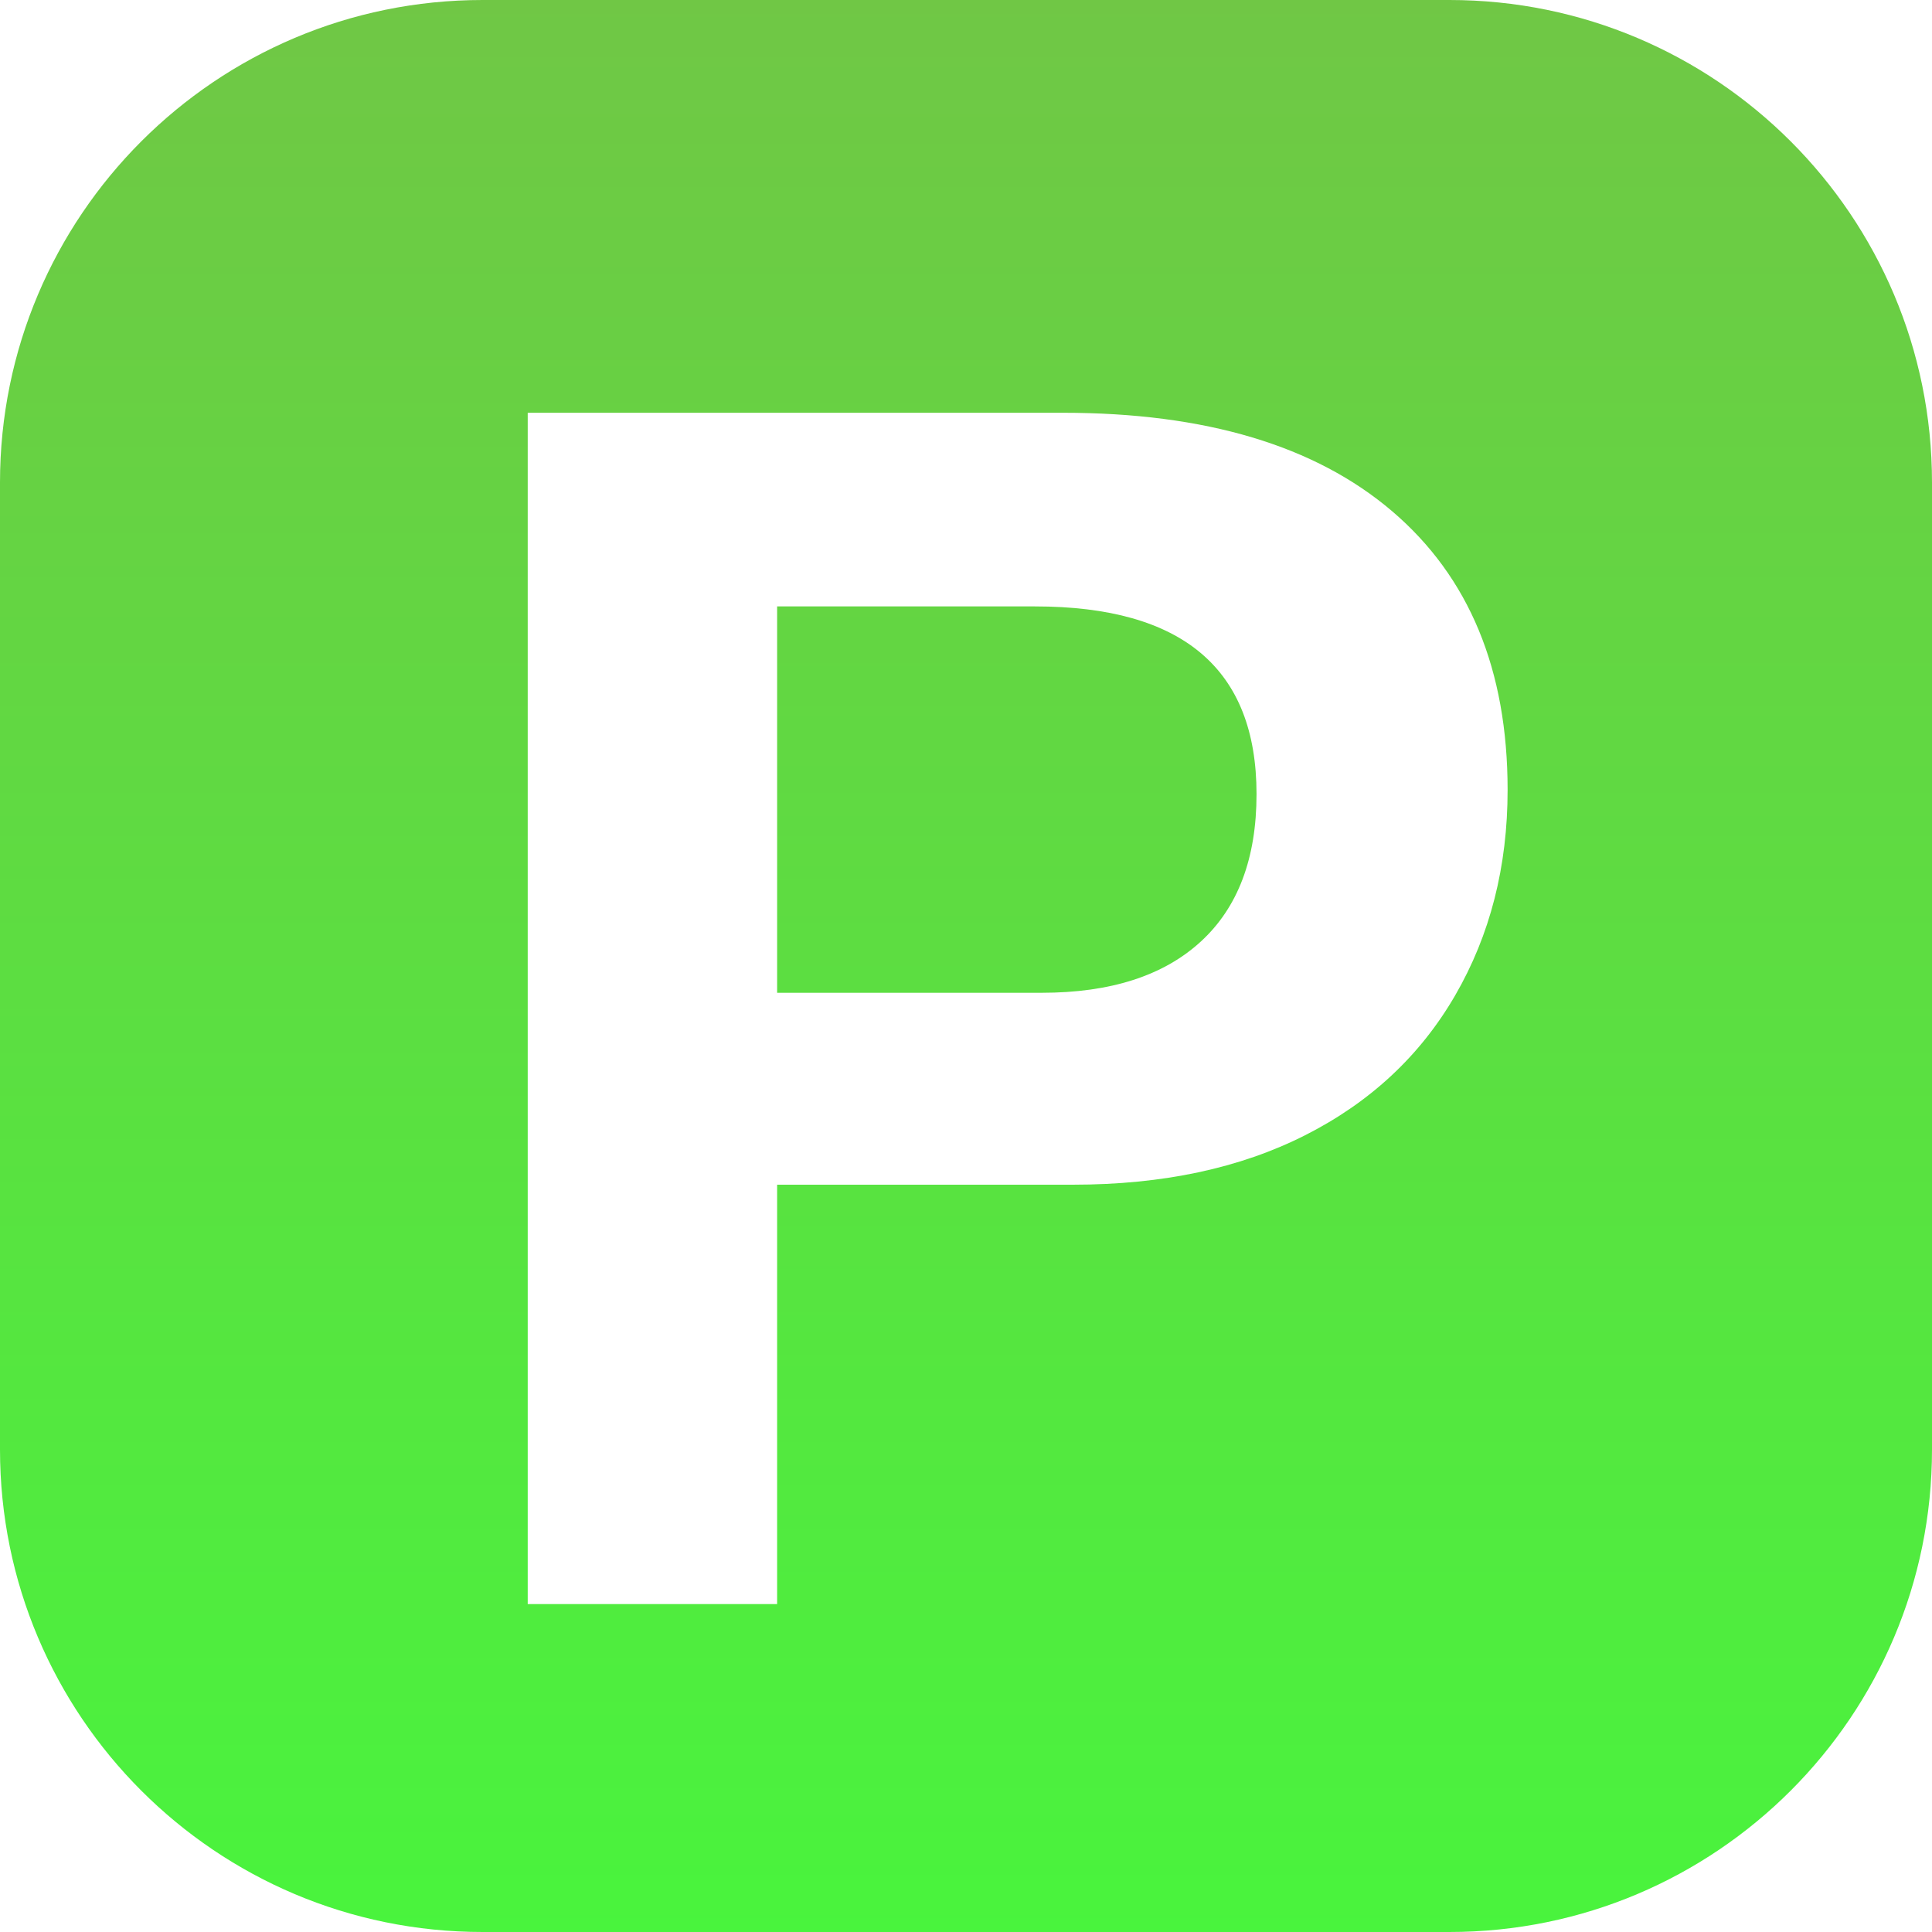
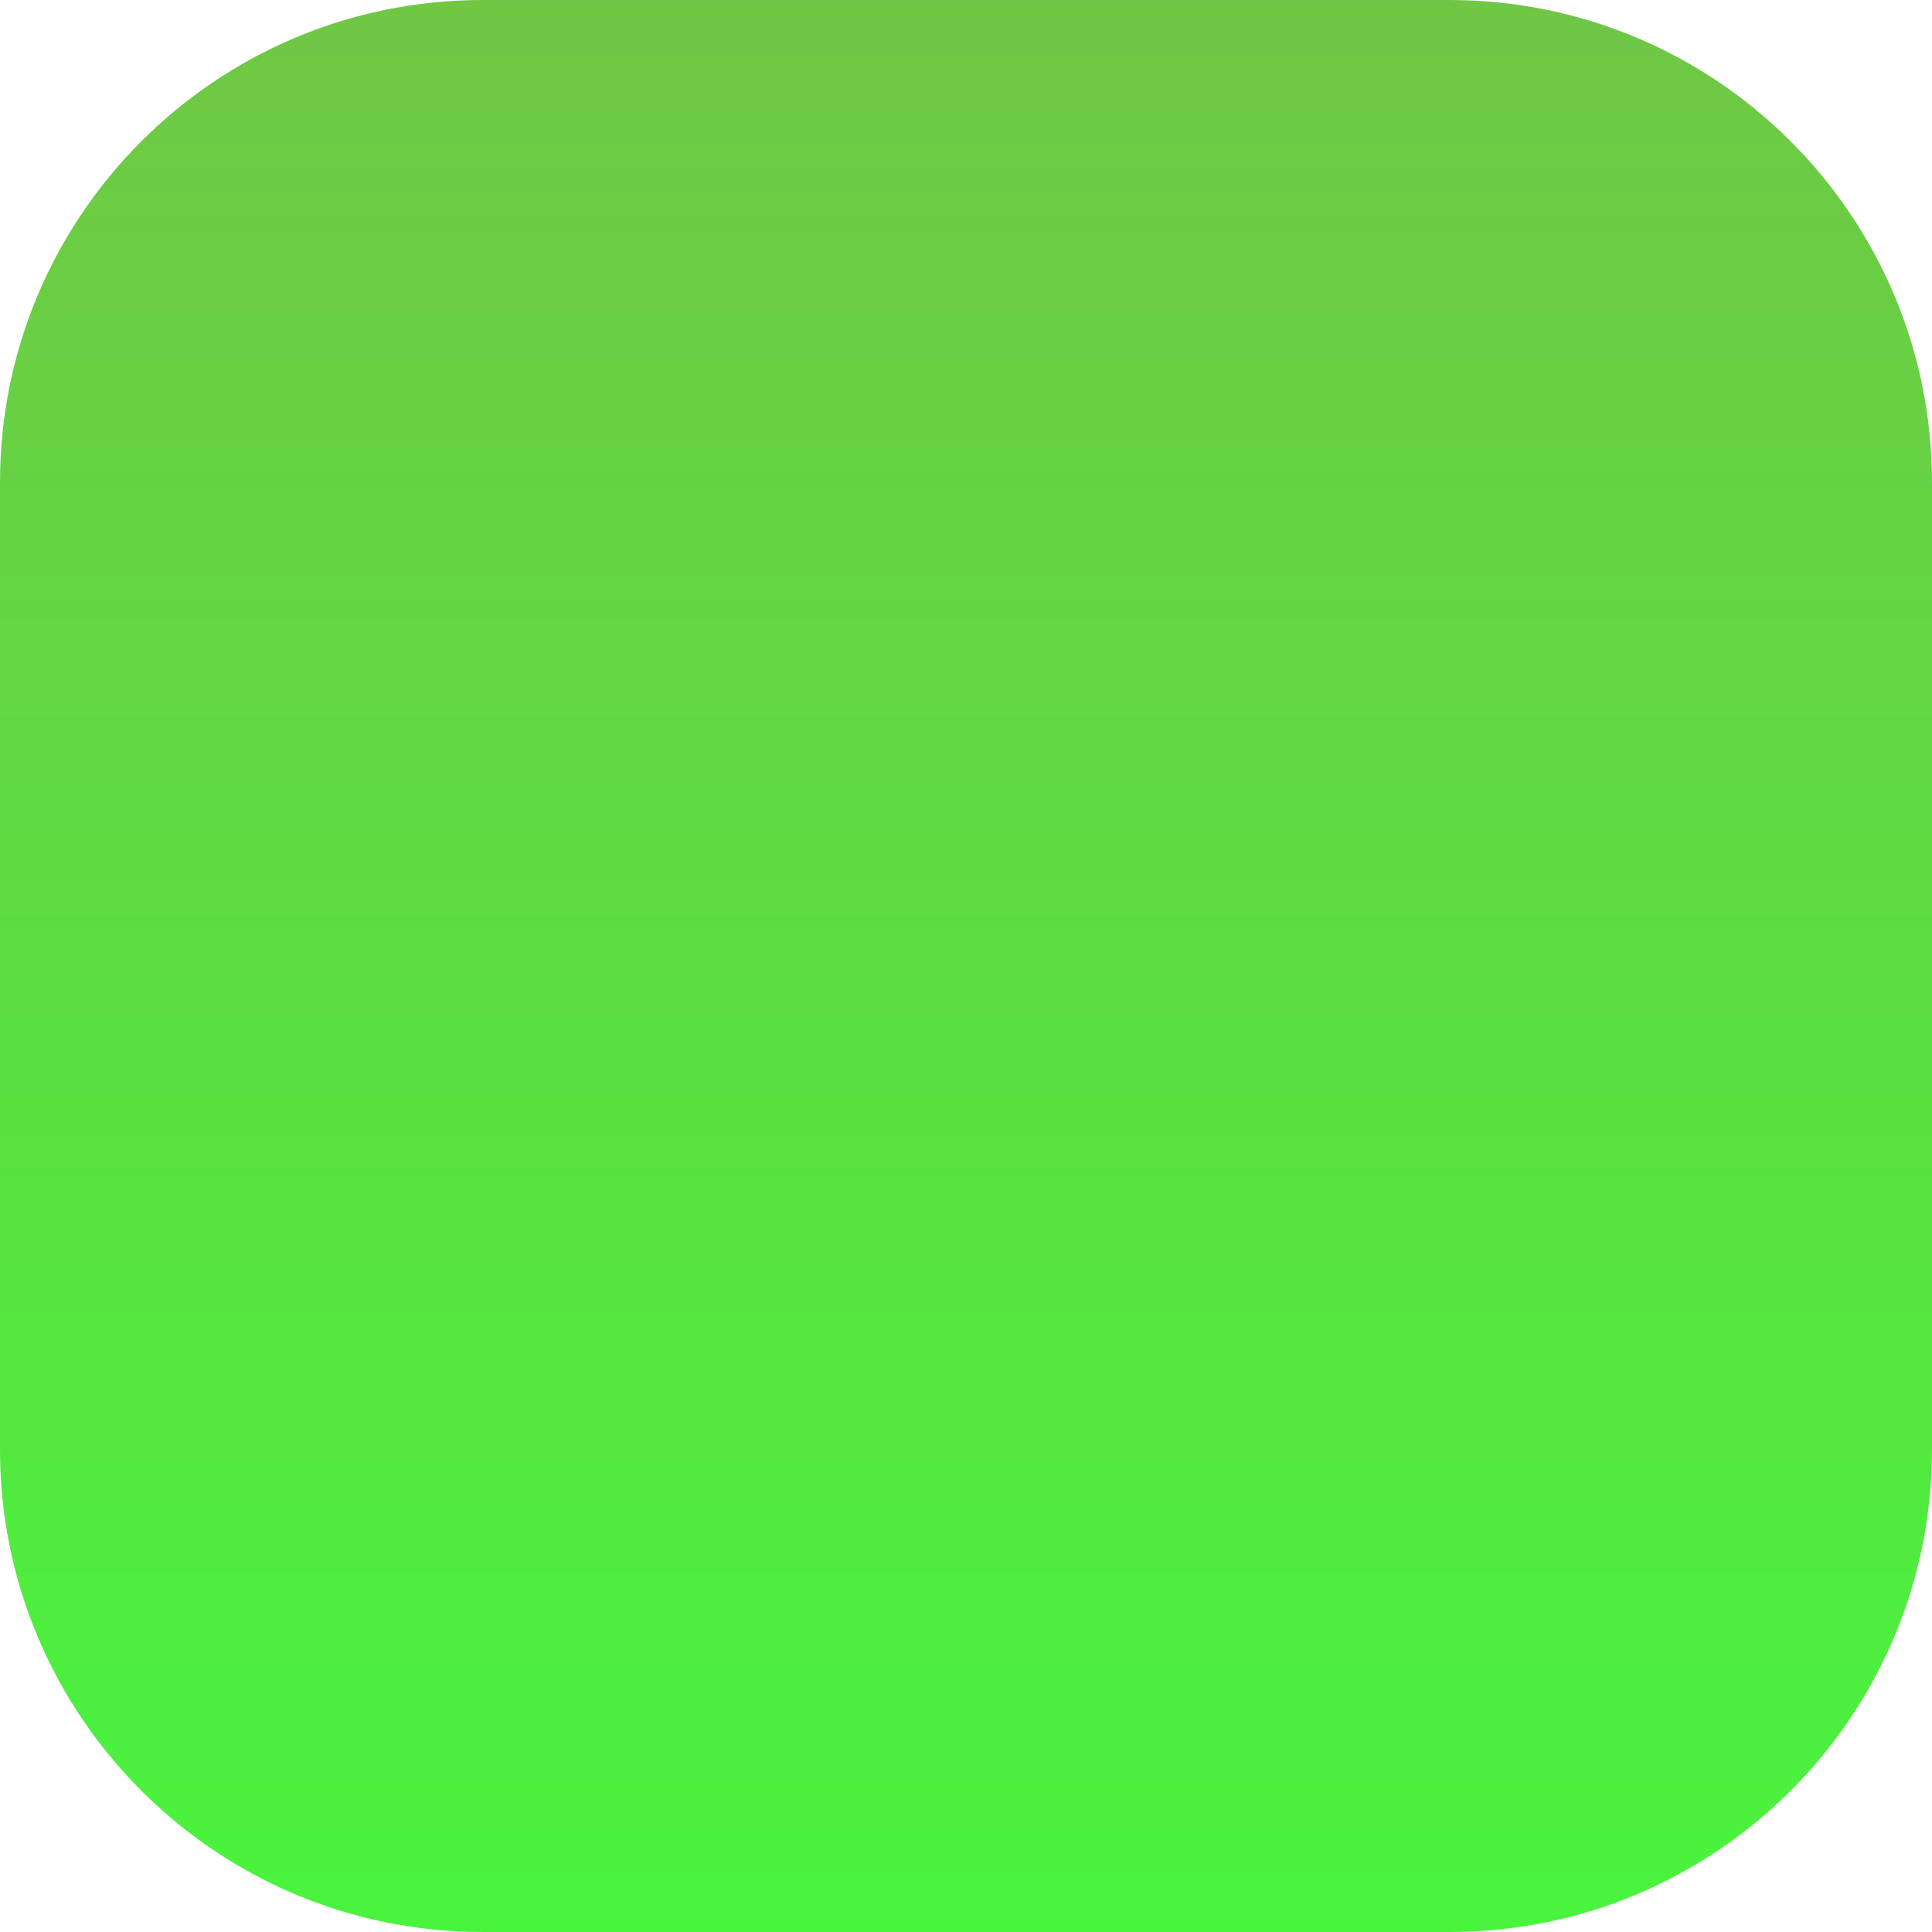
<svg xmlns="http://www.w3.org/2000/svg" height="60" version="1.1" width="60" style="overflow: hidden; position: relative; top: -0.4px;" viewBox="0 0 320 320" preserveAspectRatio="xMidYMid meet">
  <svg height="320" version="1.1" width="320" style="overflow: hidden; position: relative; top: -0.8px;" viewBox="0 0 160 160" preserveAspectRatio="xMidYMid meet">
    <path fill="url(#gradient_jd1d6oehguek0cpxo8ggvo)" stroke="none" d="M120.038,0H39.962C17.892,0,0,17.888,0,39.962V120.038C0,142.108,17.888,160,39.962,160H120.038C142.108,160,160,142.112,160,120.038V39.962C160,17.892,142.112,0,120.038,0Z" stroke-width="0" opacity="1" fill-opacity="1" transform="matrix(1,0,0,1,0,0)" style="-webkit-tap-highlight-color: rgba(0, 0, 0, 0); opacity: 1; fill-opacity: 1;" />
    <defs style="-webkit-tap-highlight-color: rgba(0, 0, 0, 0);">
      <linearGradient id="gradient_jd1d6oehguek0cpxo8ggvo" x1="1.8369701987210297e-16" y1="0" x2="0" y2="1" style="-webkit-tap-highlight-color: rgba(0, 0, 0, 0);">
        <stop offset="0%" stop-color="#70c745" stop-opacity="1" style="-webkit-tap-highlight-color: rgba(0, 0, 0, 0);" />
        <stop offset="100%" stop-color="#49f43d" stop-opacity="1" style="-webkit-tap-highlight-color: rgba(0, 0, 0, 0);" />
      </linearGradient>
    </defs>
  </svg>
  <svg height="320" version="1.1" width="320" style="overflow: hidden; position: relative; top: -0.8px;" viewBox="0 0 160 160" preserveAspectRatio="xMidYMid meet">
    <defs style="-webkit-tap-highlight-color: rgba(0, 0, 0, 0);" />
-     <path fill="#ffffff" stroke="none" d="M80,0L160,40L80,80L0,40L80,0" stroke-width="0" transform="matrix(1,0,0,1,0,0)" style="-webkit-tap-highlight-color: rgba(0, 0, 0, 0); cursor: move; display: none;" />
  </svg>
  <defs style="-webkit-tap-highlight-color: rgba(0, 0, 0, 0);">
    <linearGradient id="gradient_7nvm3ima1kp8357vjk45e5" x1="0.123" y1="0" x2="0" y2="1" style="-webkit-tap-highlight-color: rgba(0, 0, 0, 0);">
      <stop offset="0%" stop-color="#b383b1" stop-opacity="1" style="-webkit-tap-highlight-color: rgba(0, 0, 0, 0);" />
      <stop offset="100%" stop-color="#000000" stop-opacity="1" style="-webkit-tap-highlight-color: rgba(0, 0, 0, 0);" />
    </linearGradient>
    <filter id="filter_txv8x65h5ivuvnfs0u5kb" height="130%" width="130%">
      <feGaussianBlur stdDeviation="2" in="SourceAlpha" />
      <feColorMatrix result="bluralpha" type="matrix" values="1 0 0 0 0 0 1 0 0 0 0 0 1 0 0 0 0 0 0.5 0 " />
      <feOffset dx="3" dy="3" result="offsetblur" />
      <feMerge>
        <feMergeNode in="offsetblur" />
        <feMergeNode in="SourceGraphic" />
      </feMerge>
    </filter>
  </defs>
-   <path fill="#ffffff" stroke="none" d="M-79.98,0L-79.98,-206.4L12.74,-206.4Q49.8,-206.4,69.8,-189.33Q89.79,-172.27,89.79,-141.06Q89.79,-121.14,80.71,-105.47Q71.63,-89.79,54.71,-81.23Q37.79,-72.66,14.5,-72.66L-36.77,-72.66L-36.77,0L-79.98,0M-36.77,-105.91L9.08,-105.91Q26.95,-105.91,36.62,-114.77Q46.29,-123.63,46.29,-140.33Q46.29,-172.85,7.91,-172.85L-36.77,-172.85L-36.77,-105.91Z" filter="url(#filter_txv8x65h5ivuvnfs0u5kb)" transform="matrix(0.956,0,0,0.956,161,262.818)" stroke-width="1.046" style="-webkit-tap-highlight-color: rgba(0, 0, 0, 0);" />
</svg>